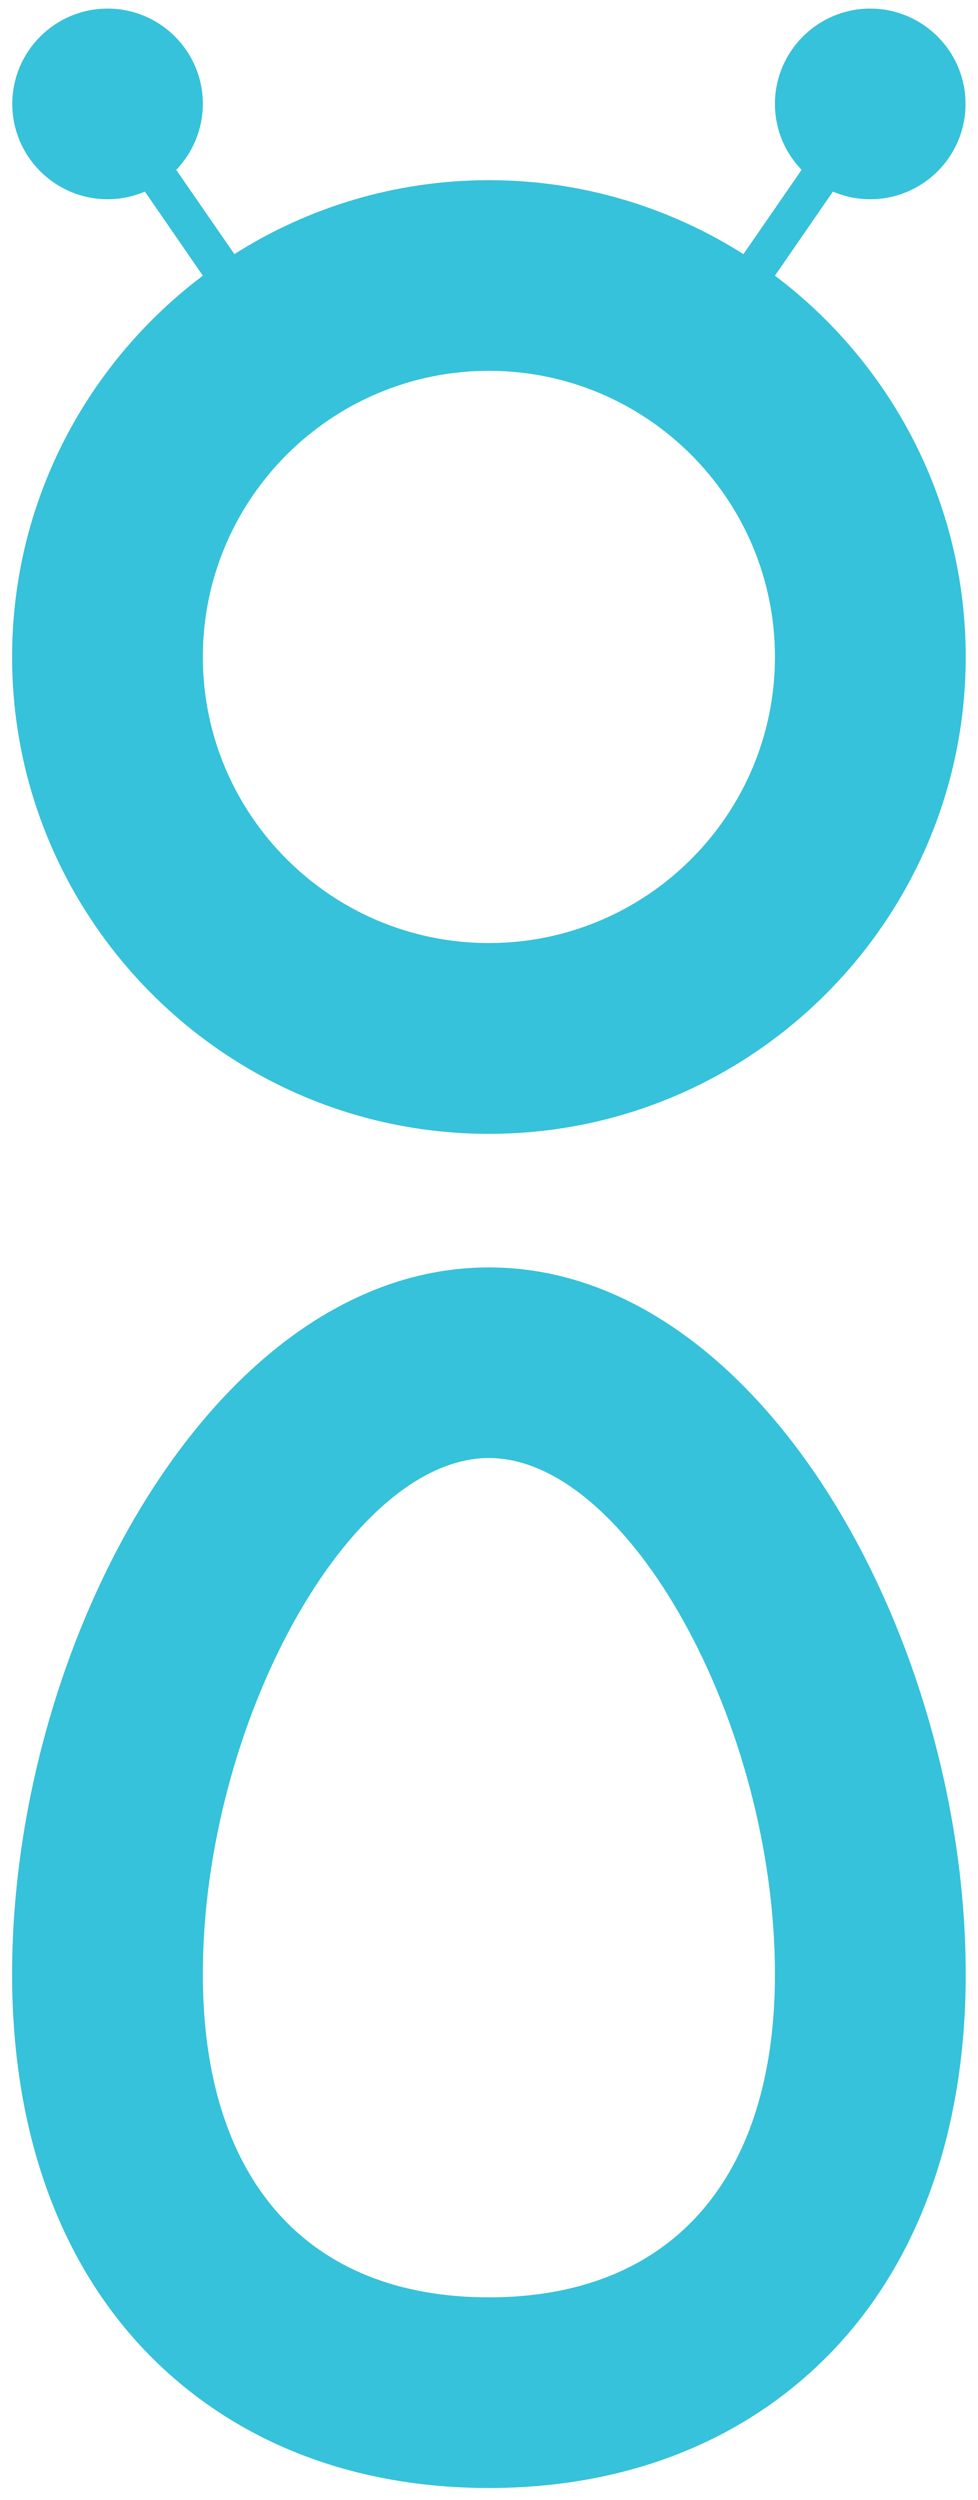
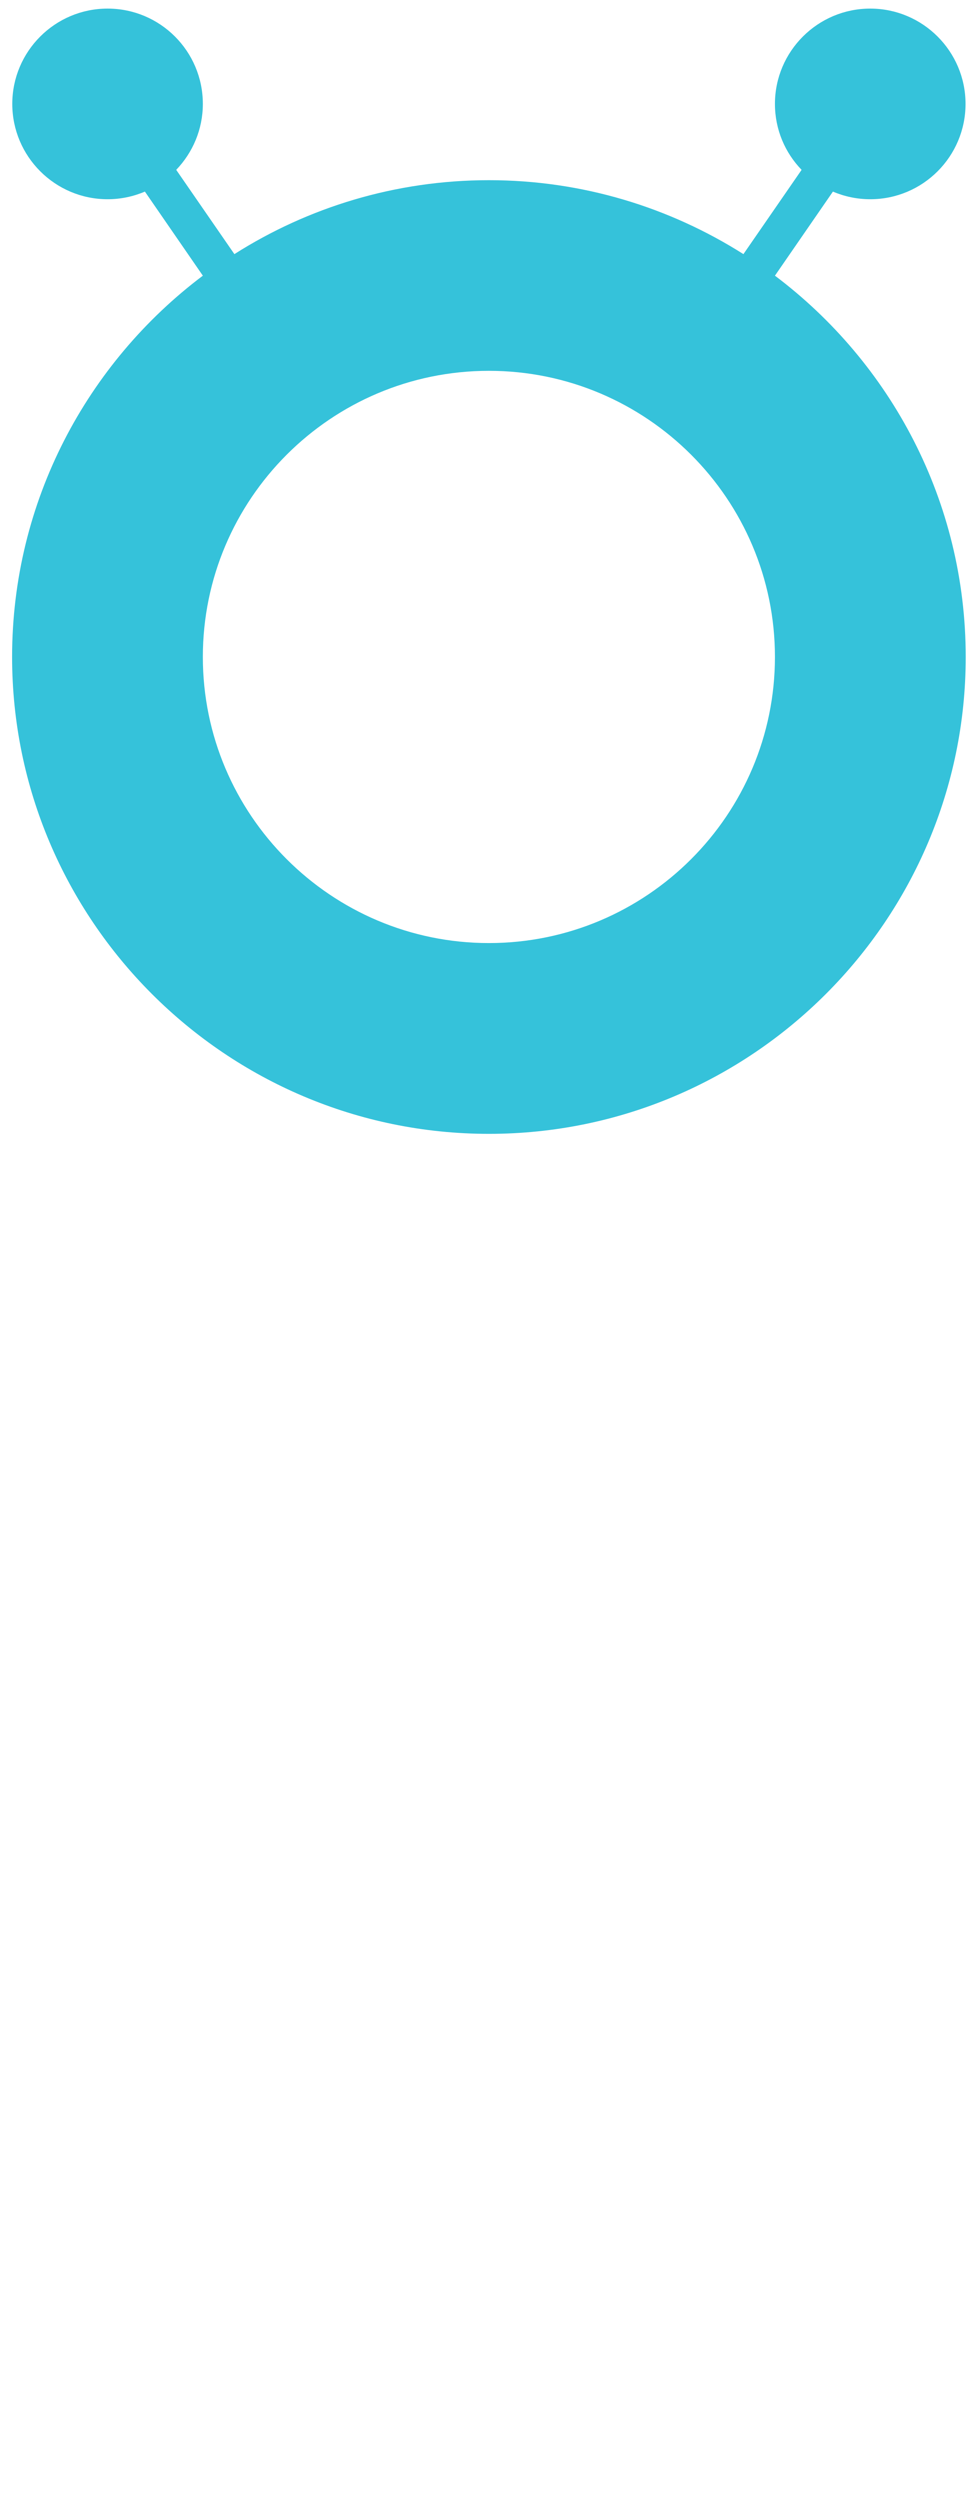
<svg xmlns="http://www.w3.org/2000/svg" width="27" height="69" viewBox="0 0 27 69" fill="none">
  <path d="M21.394 7.609L22.995 5.288C23.31 5.423 23.66 5.499 24.025 5.499C25.48 5.499 26.656 4.318 26.656 2.868C26.656 1.417 25.476 0.237 24.025 0.237C22.575 0.237 21.394 1.417 21.394 2.868C21.394 3.578 21.675 4.218 22.13 4.688L20.524 7.014C18.489 5.724 16.078 4.973 13.497 4.973C10.917 4.973 8.501 5.724 6.471 7.014L4.865 4.688C5.32 4.213 5.6 3.573 5.6 2.868C5.6 1.412 4.42 0.237 2.97 0.237C1.519 0.237 0.339 1.417 0.339 2.868C0.339 4.318 1.519 5.499 2.97 5.499C3.335 5.499 3.685 5.423 4 5.288L5.6 7.609C2.405 10.015 0.334 13.836 0.334 18.132C0.334 25.389 6.241 31.295 13.497 31.295C20.754 31.295 26.661 25.389 26.661 18.132C26.661 13.836 24.59 10.015 21.394 7.609ZM13.497 26.029C9.141 26.029 5.6 22.488 5.6 18.132C5.6 13.776 9.141 10.235 13.497 10.235C17.854 10.235 21.394 13.776 21.394 18.132C21.394 22.488 17.854 26.029 13.497 26.029Z" fill="#35C2DA" />
-   <path d="M13.497 34.981C5.965 34.981 0.334 45.284 0.334 54.491C0.334 58.892 1.669 62.548 4.19 65.069C6.546 67.424 9.766 68.67 13.497 68.67C17.228 68.67 20.449 67.424 22.805 65.069C25.326 62.548 26.661 58.887 26.661 54.491C26.661 45.279 21.034 34.981 13.497 34.981ZM13.497 63.408C8.481 63.408 5.6 60.158 5.6 54.491C5.6 47.569 9.661 40.242 13.497 40.242C17.333 40.242 21.394 47.564 21.394 54.491C21.394 60.158 18.514 63.408 13.497 63.408Z" fill="#35C2DA" />
</svg>